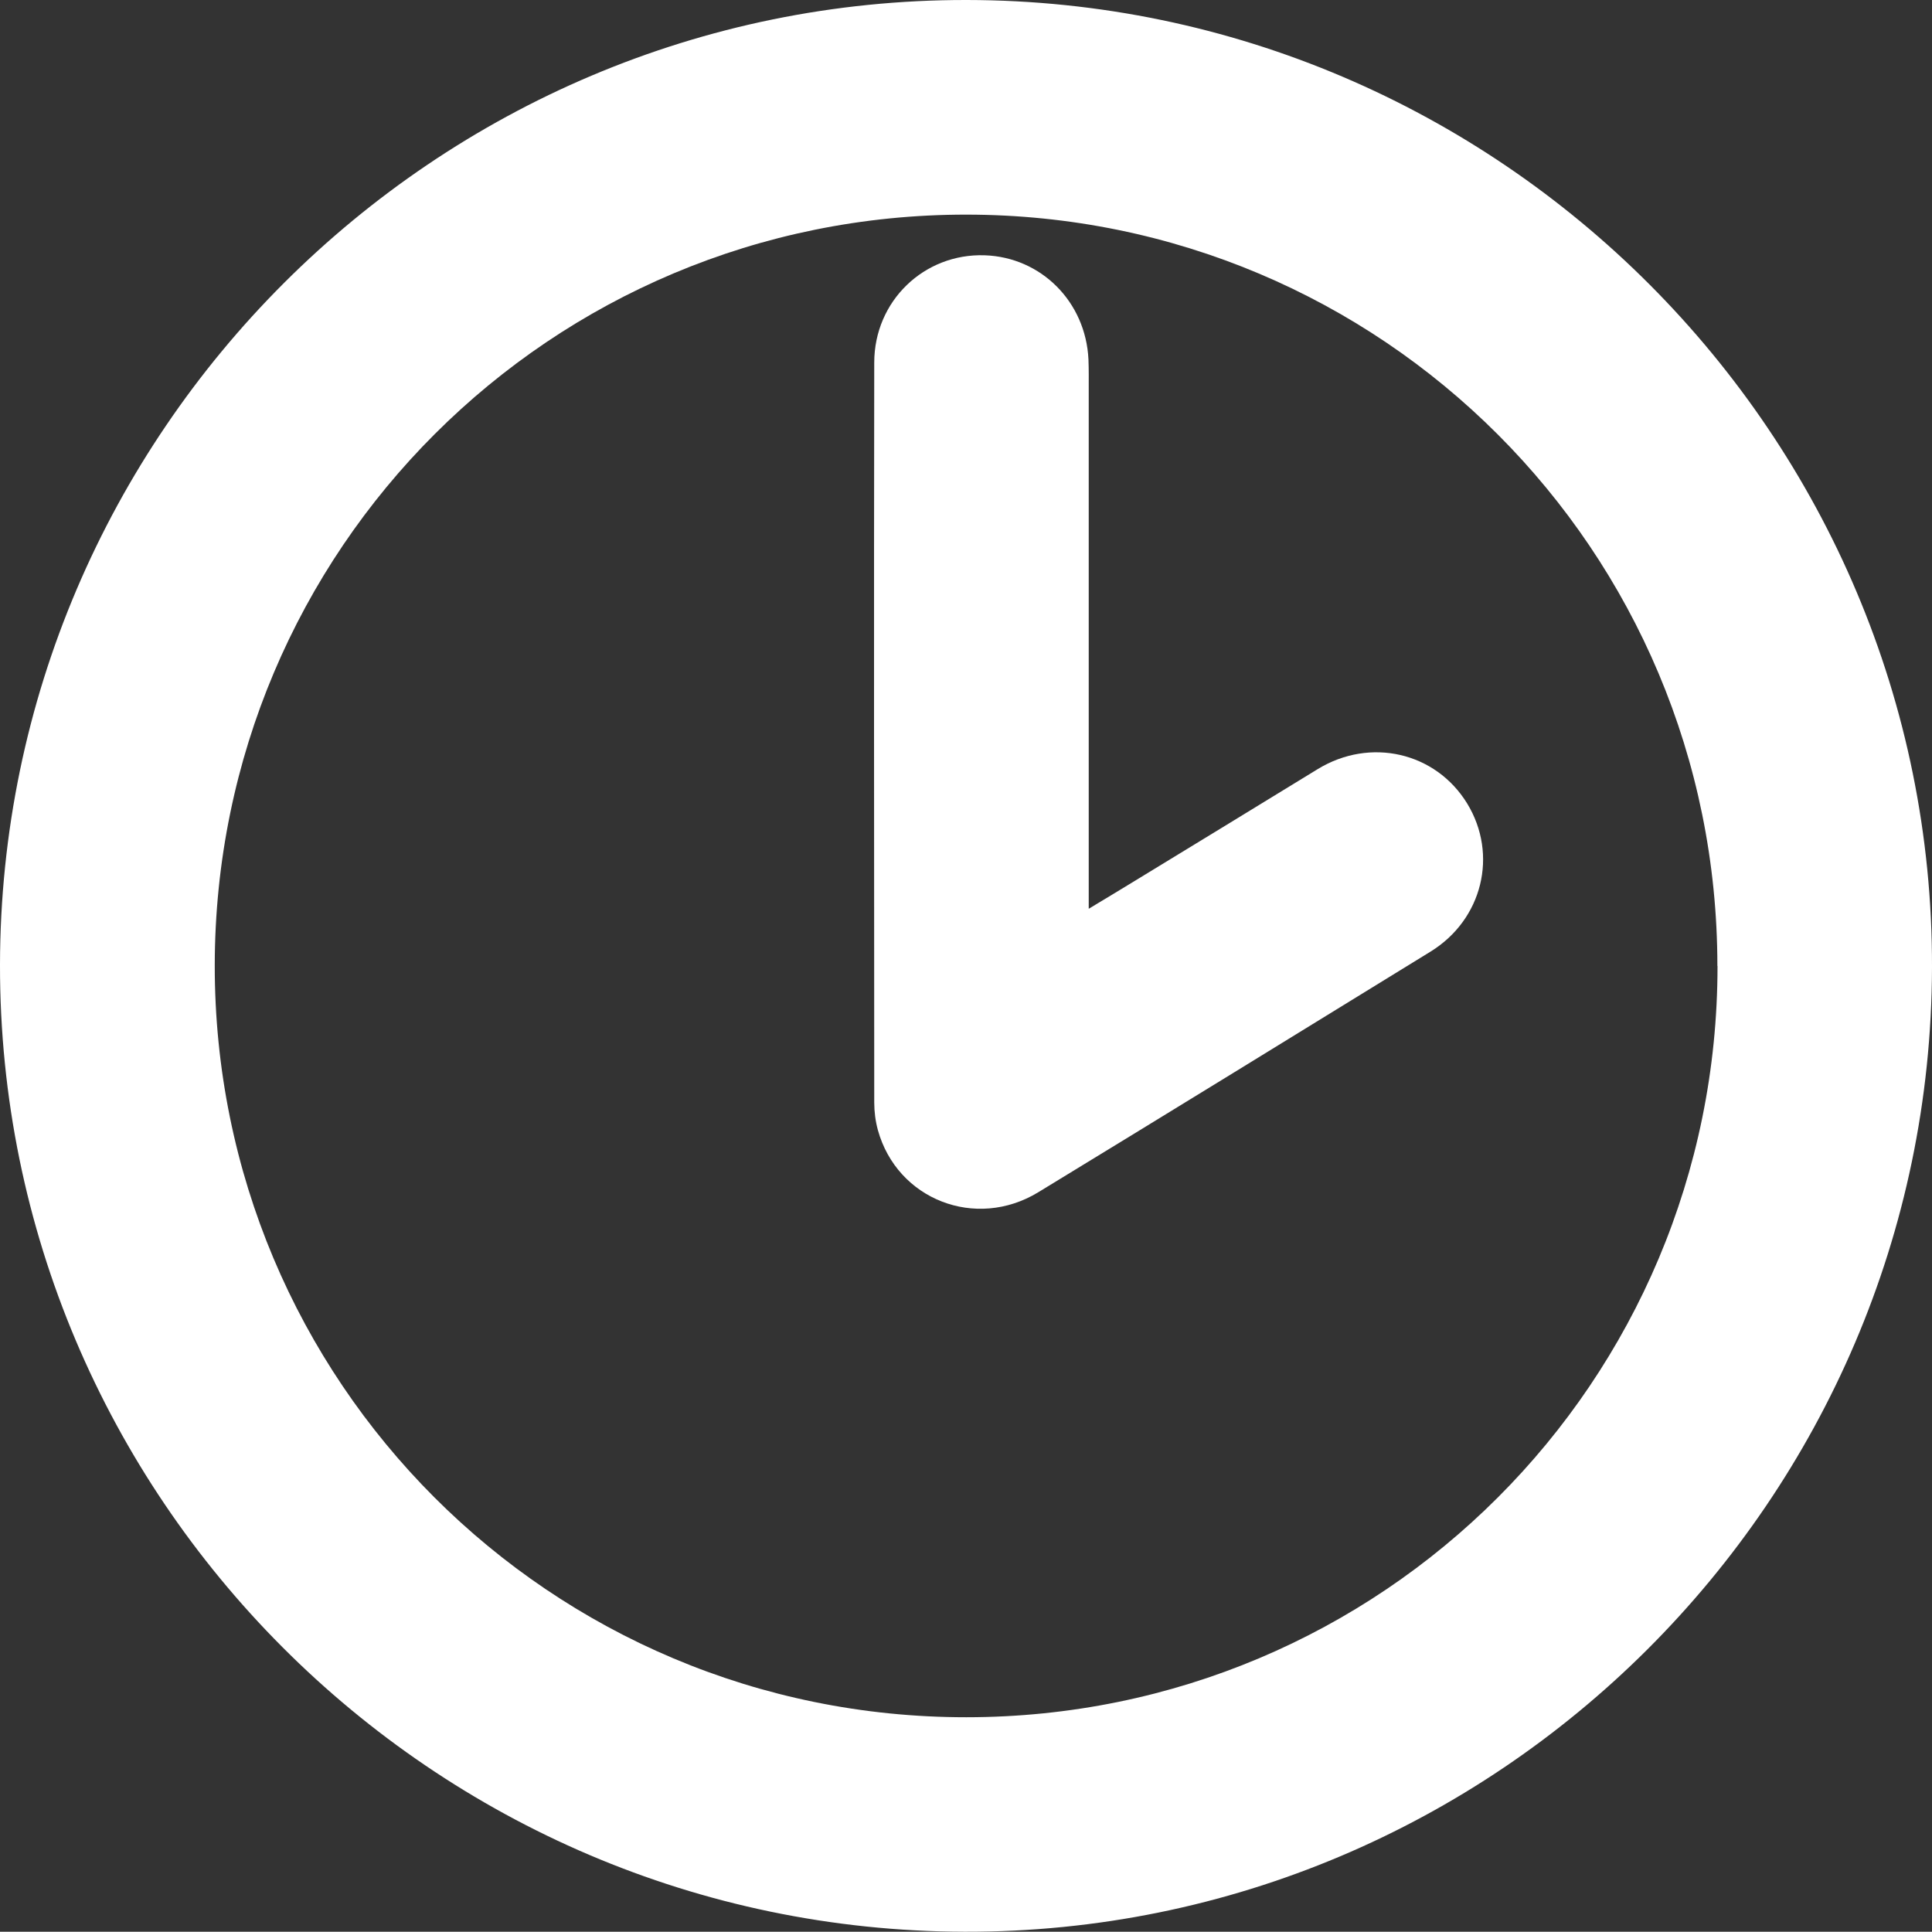
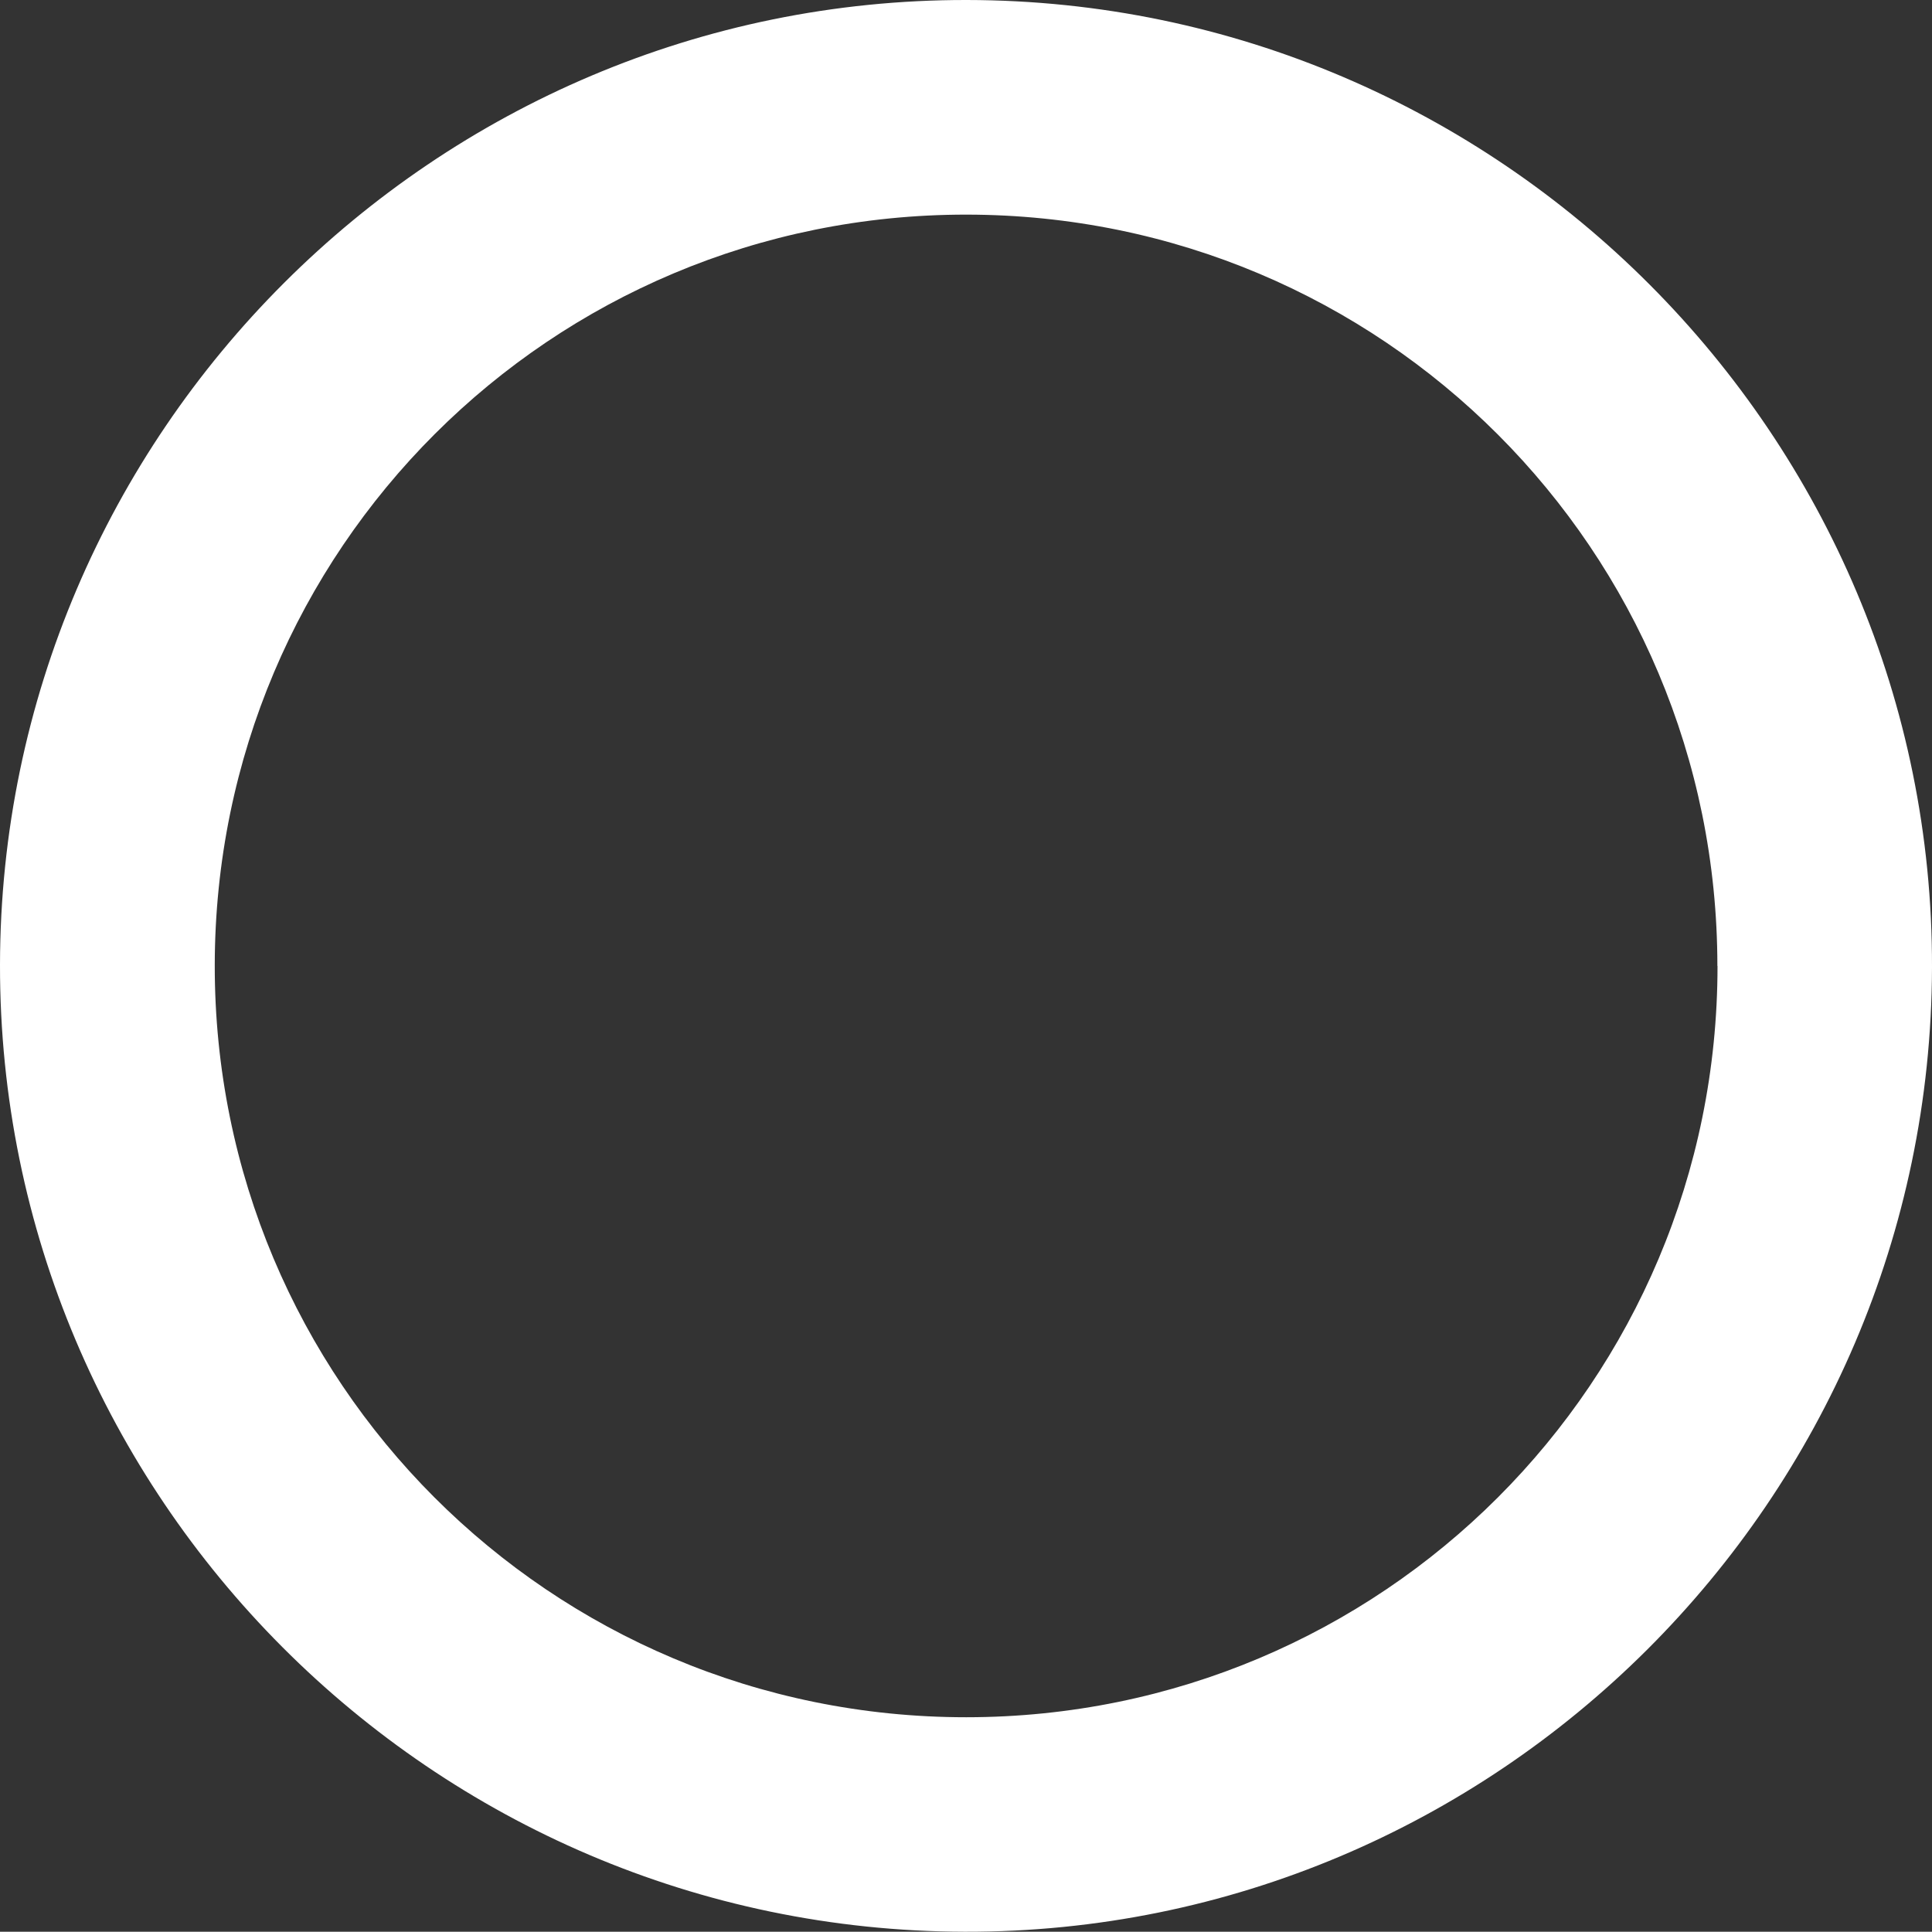
<svg xmlns="http://www.w3.org/2000/svg" id="_Слой_2" data-name="Слой 2" viewBox="0 0 143.49 143.47">
  <rect x="0" y="0" width="143.49" height="143.47" fill="#333333" stroke="none" />
  <defs>
    <style> .cls-1 { fill: #fff; } </style>
  </defs>
  <g id="_Слой_1-2" data-name="Слой 1">
    <g>
      <path class="cls-1" d="M0,71.66C.05,32.15,32.32-.05,71.8,0c39.56,.05,71.79,32.36,71.69,71.85-.1,39.54-32.38,71.72-71.84,71.62C32.11,143.38-.05,111.14,0,71.66Zm127.55,.08c0-30.87-24.89-55.78-55.77-55.8-30.87-.02-55.8,24.87-55.83,55.75-.03,30.9,24.91,55.86,55.82,55.85,30.88-.01,55.79-24.92,55.79-55.79Z" />
-       <path class="cls-1" d="M80.85,67.5c1.18-.71,2.23-1.34,3.29-1.99,4.58-2.79,9.16-5.59,13.73-8.39,3.9-2.38,8.76-1.26,11.1,2.56,2.31,3.79,1.14,8.62-2.73,11-9.7,5.97-19.4,11.94-29.13,17.87-4.65,2.83-10.48,.54-11.91-4.62-.18-.66-.27-1.36-.27-2.04-.01-18.32-.03-36.64,0-54.96,0-4.58,3.71-8.12,8.2-7.97,4.2,.14,7.51,3.46,7.71,7.74,.03,.75,.02,1.49,.02,2.24,0,12.48,0,24.96,0,37.44v1.13Z" />
    </g>
  </g>
</svg>